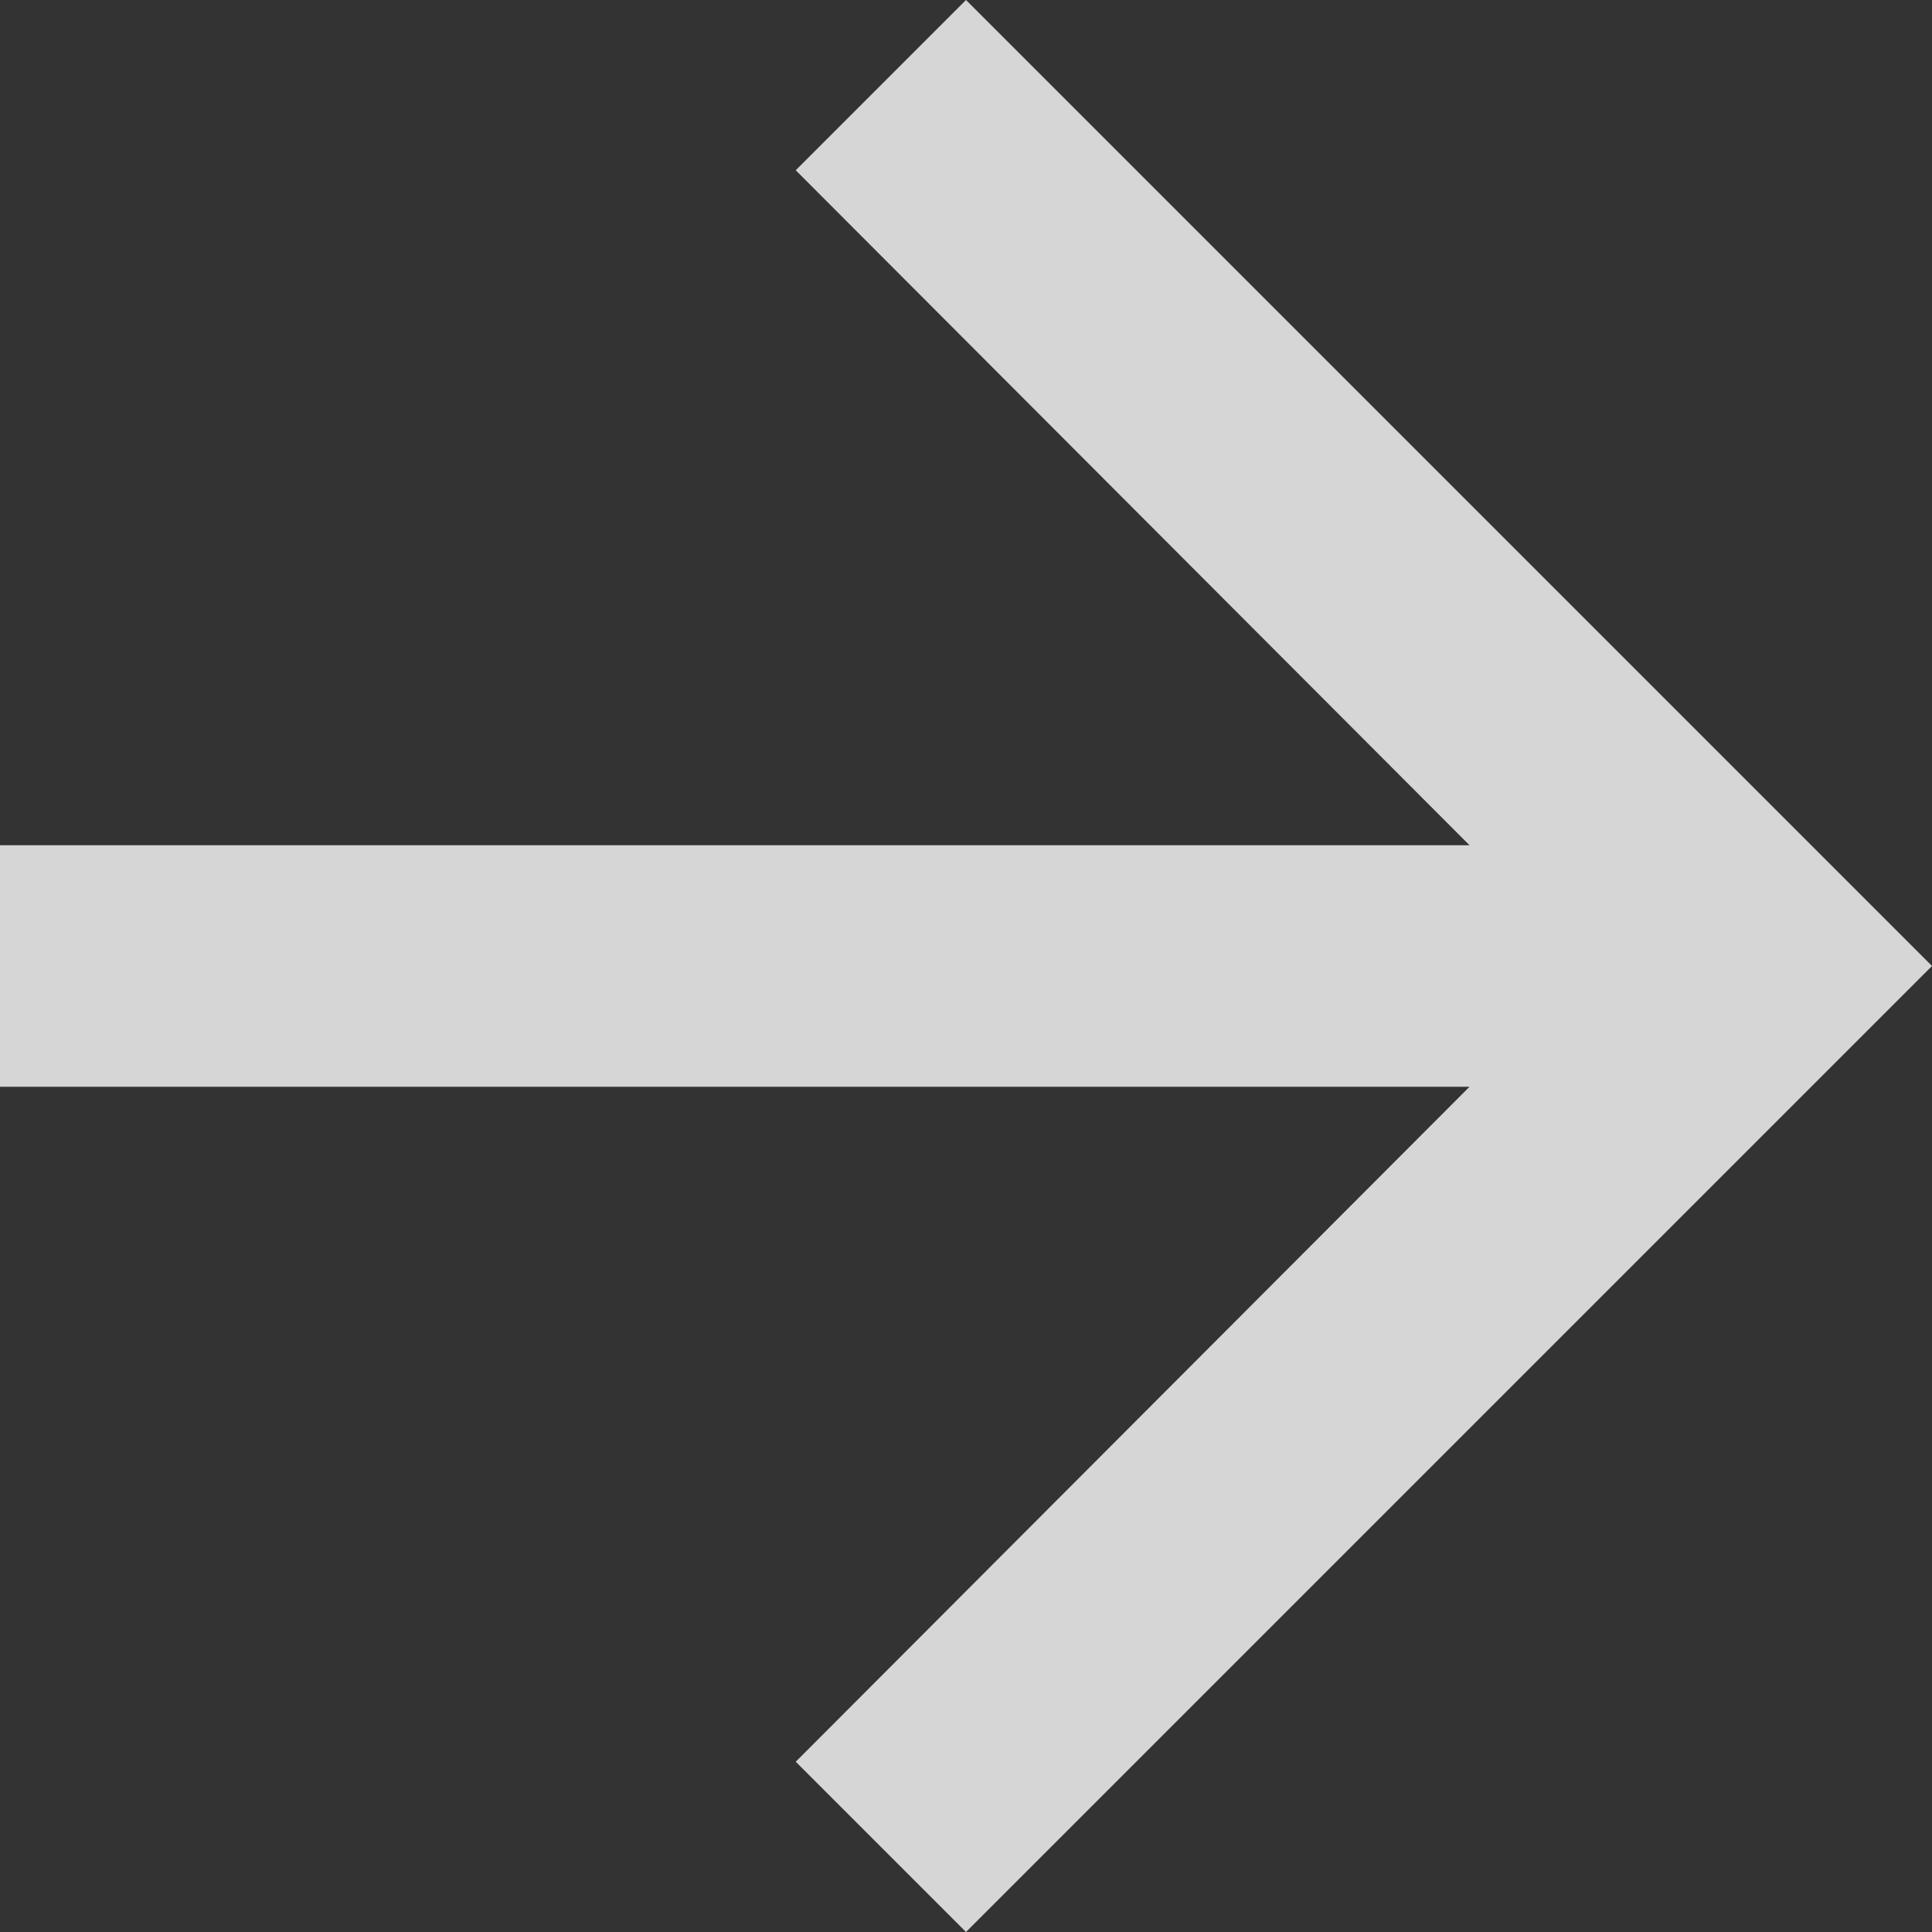
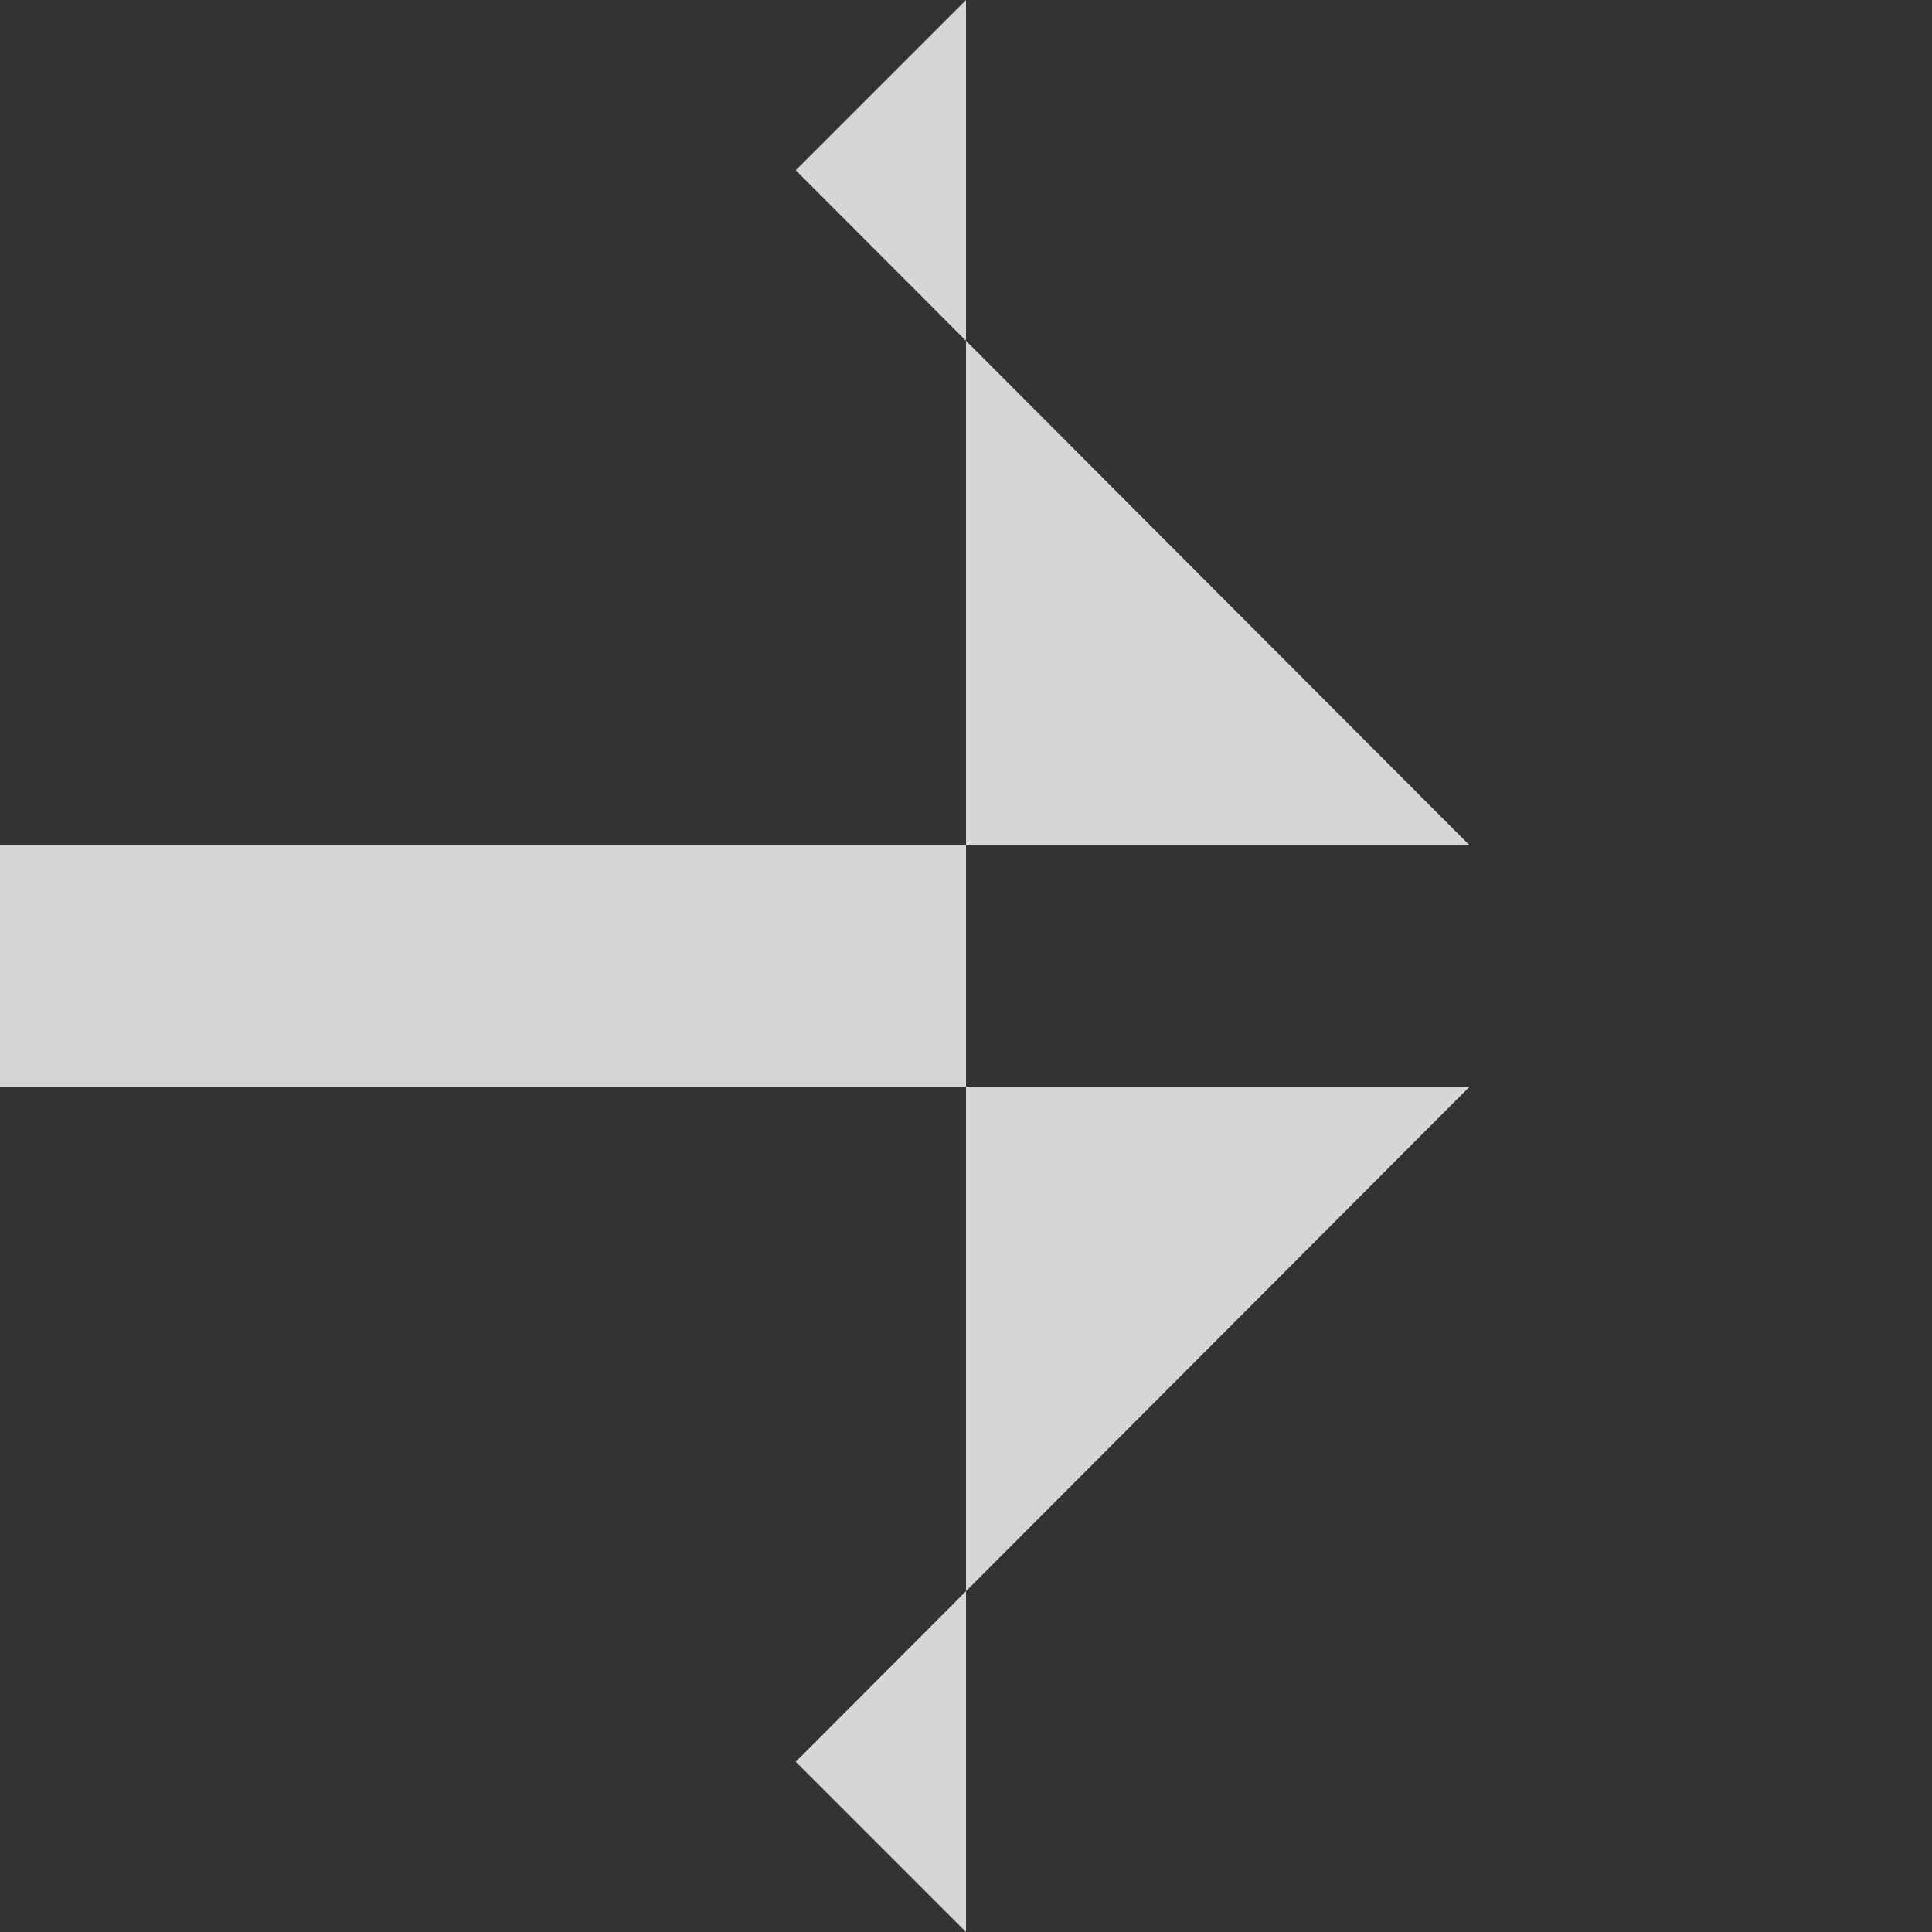
<svg xmlns="http://www.w3.org/2000/svg" width="16" height="16" viewBox="0 0 16 16">
  <rect x="0" y="0" width="16" height="16" fill="#333333" stroke="none" />
  <defs>
    <style>.a{fill:rgba(255,255,255,0.8);}</style>
  </defs>
  <g transform="translate(-4 -4)">
-     <path class="a" d="M12,4,10.59,5.41,16.17,11H4v2H16.17l-5.58,5.59L12,20l8-8Z" />
+     <path class="a" d="M12,4,10.59,5.41,16.17,11H4v2H16.17l-5.58,5.59L12,20Z" />
  </g>
</svg>